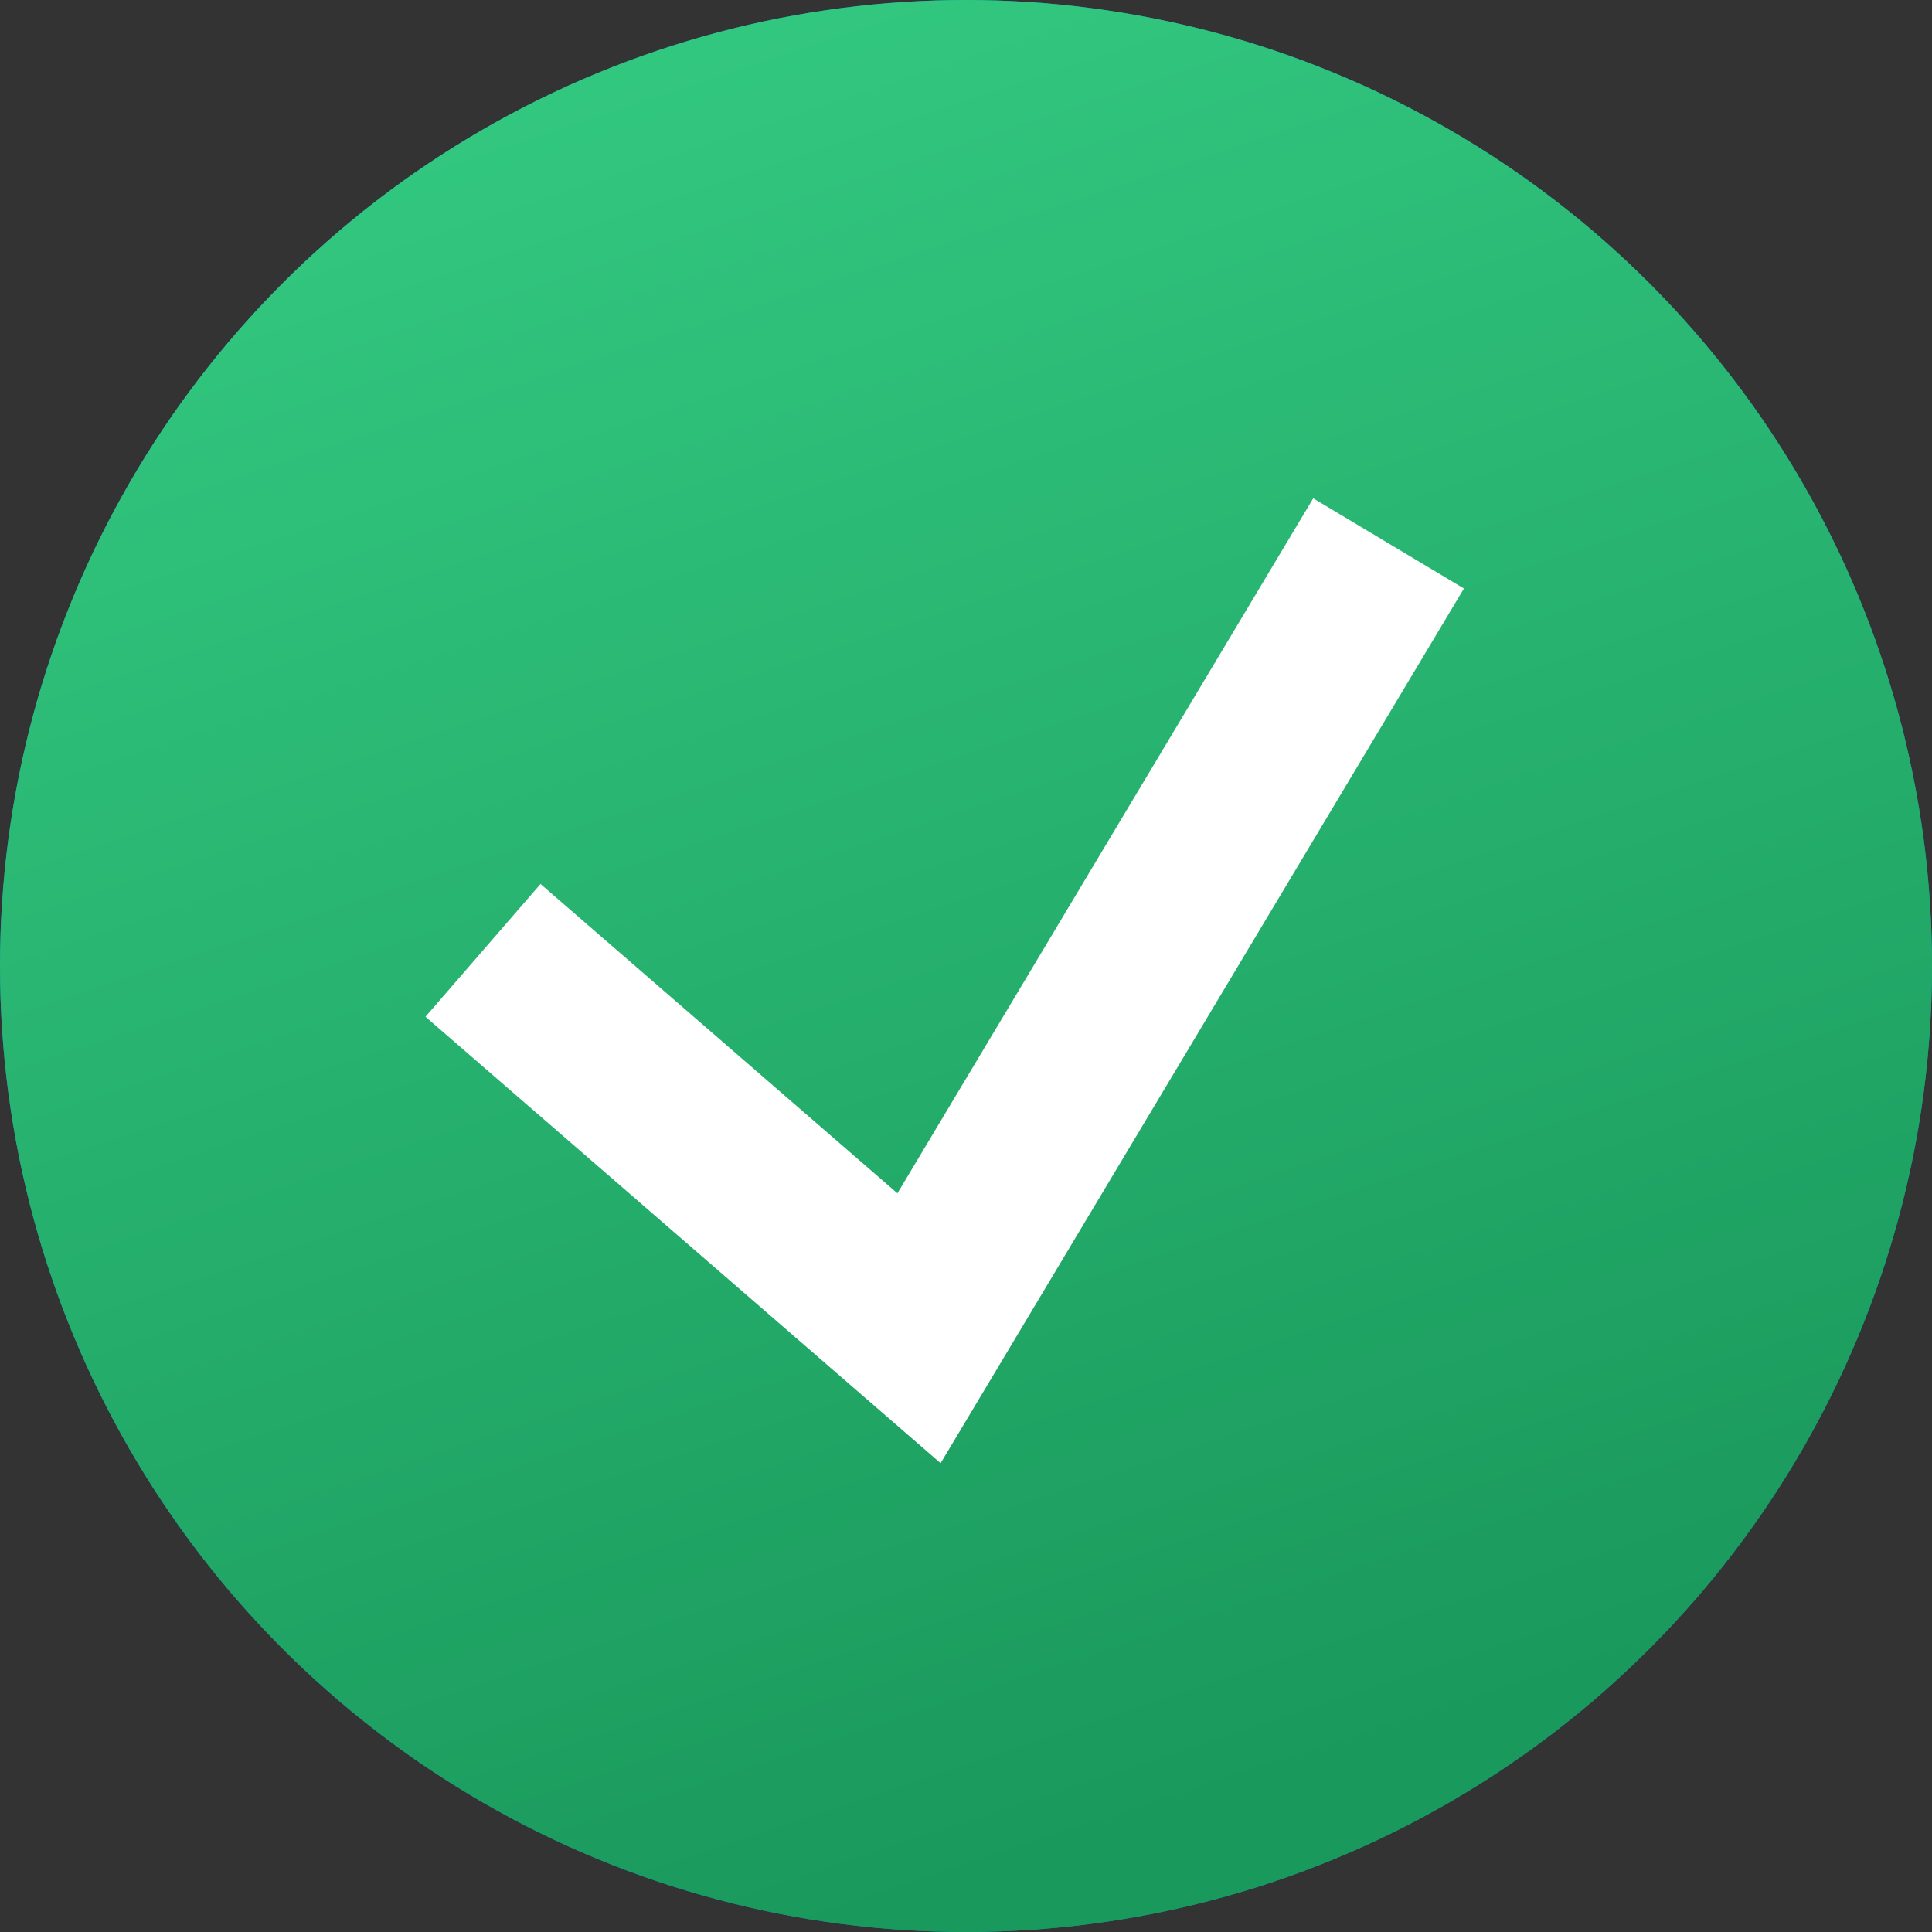
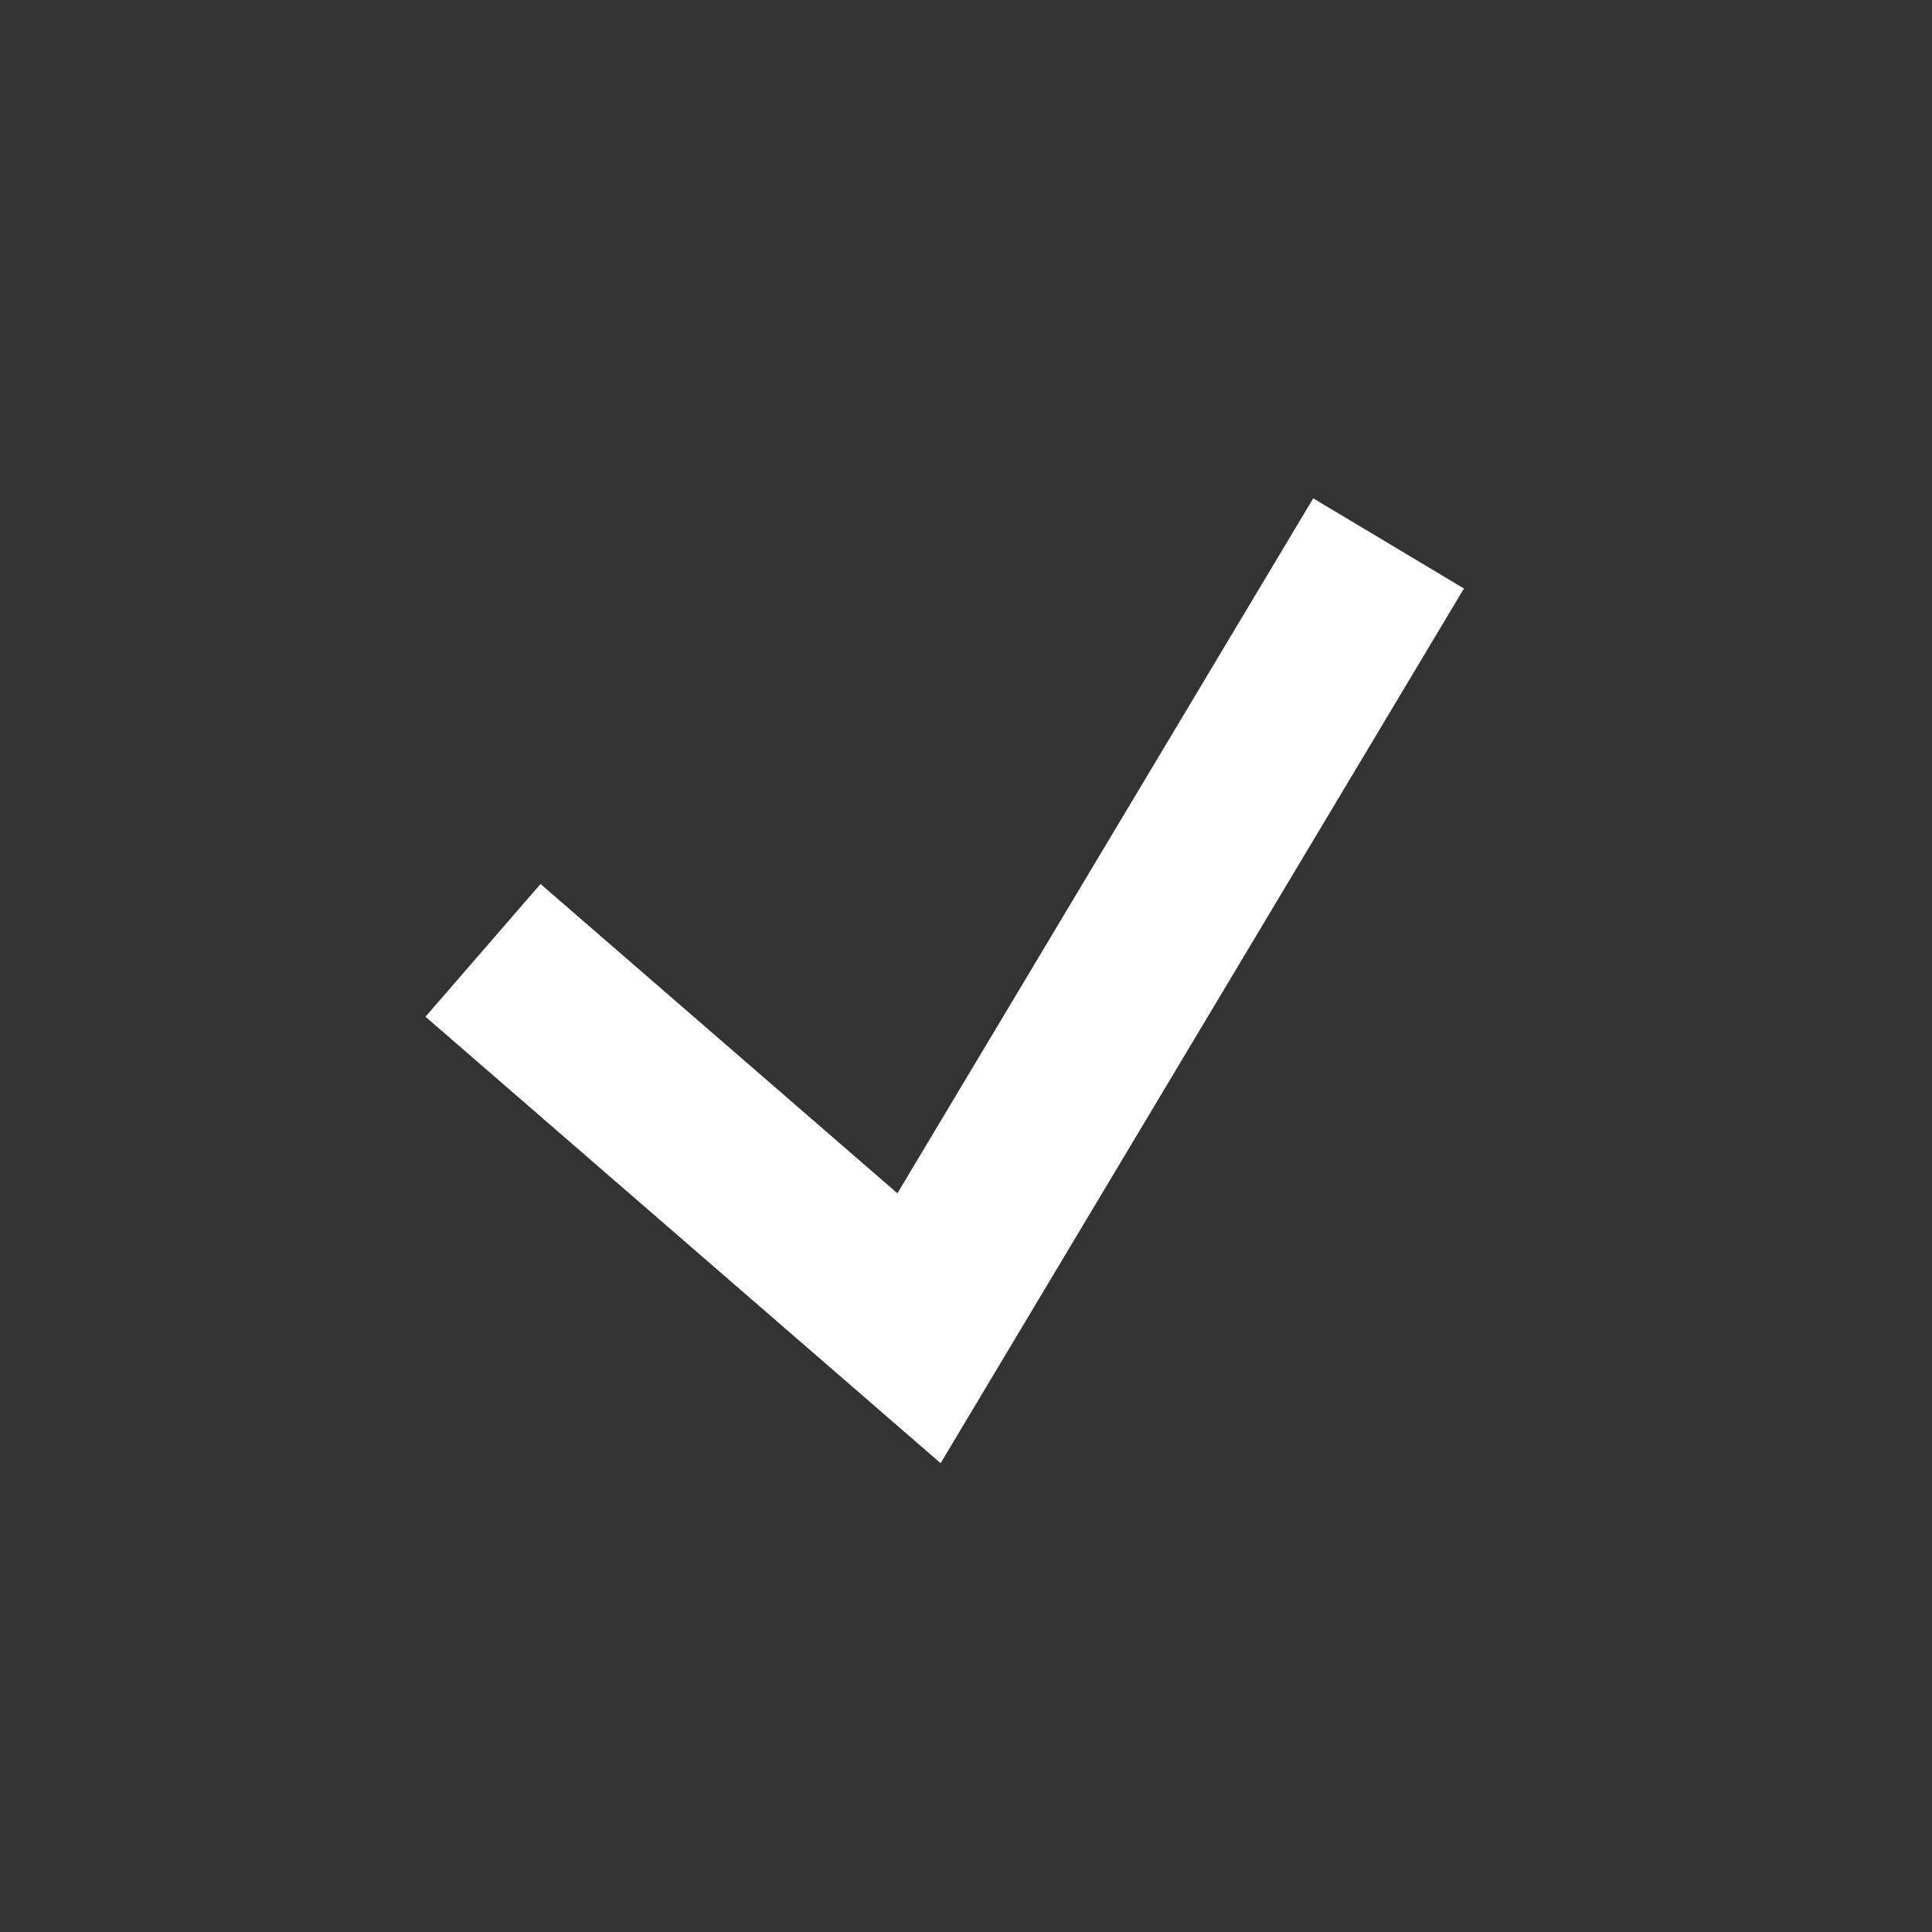
<svg xmlns="http://www.w3.org/2000/svg" width="22" height="22" viewBox="0 0 22 22" fill="none">
  <rect x="0" y="0" width="22" height="22" fill="#333333" stroke="none" />
-   <circle cx="11" cy="11" r="11" fill="#018DC9" />
-   <circle cx="11" cy="11" r="11" fill="url(#paint0_linear_155_809)" />
  <path d="M5.5 10.822L10.465 15.125L15.812 6.188" stroke="white" stroke-width="2" />
  <defs>
    <linearGradient id="paint0_linear_155_809" x1="9.403" y1="5.38928e-06" x2="15.981" y2="19.817" gradientUnits="userSpaceOnUse">
      <stop stop-color="#32C77F" />
      <stop offset="1" stop-color="#1A995C" />
    </linearGradient>
  </defs>
</svg>